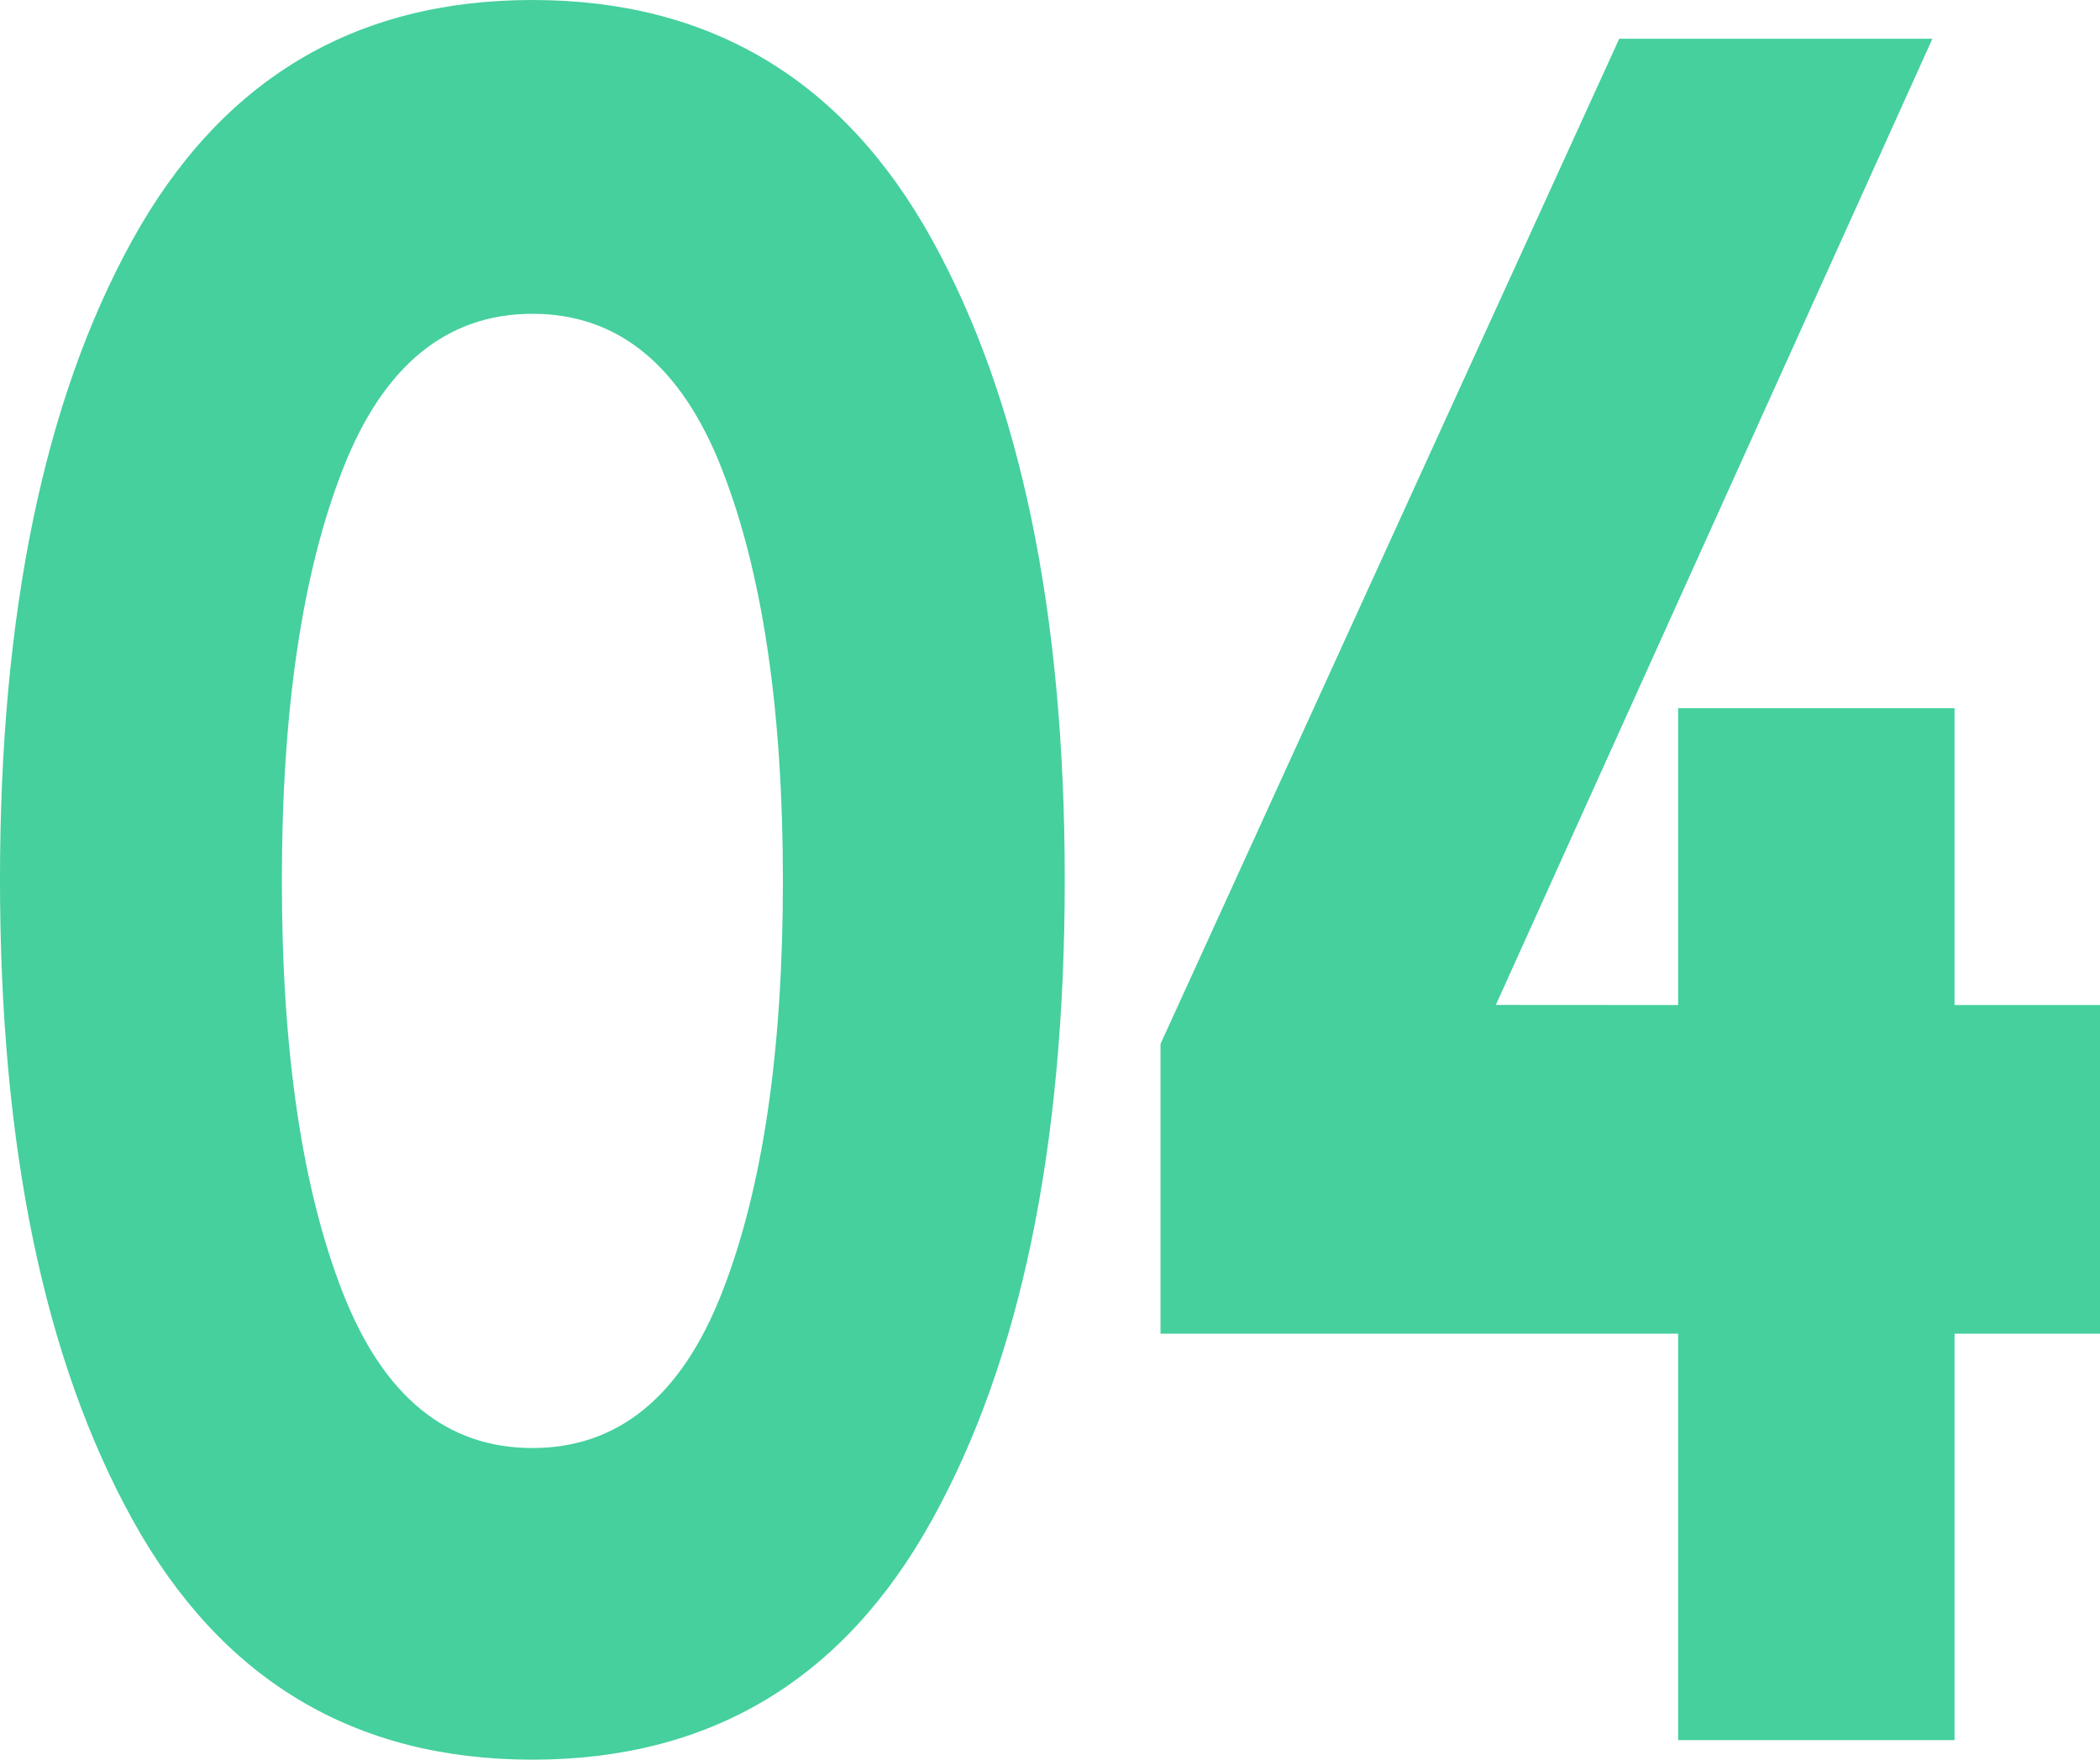
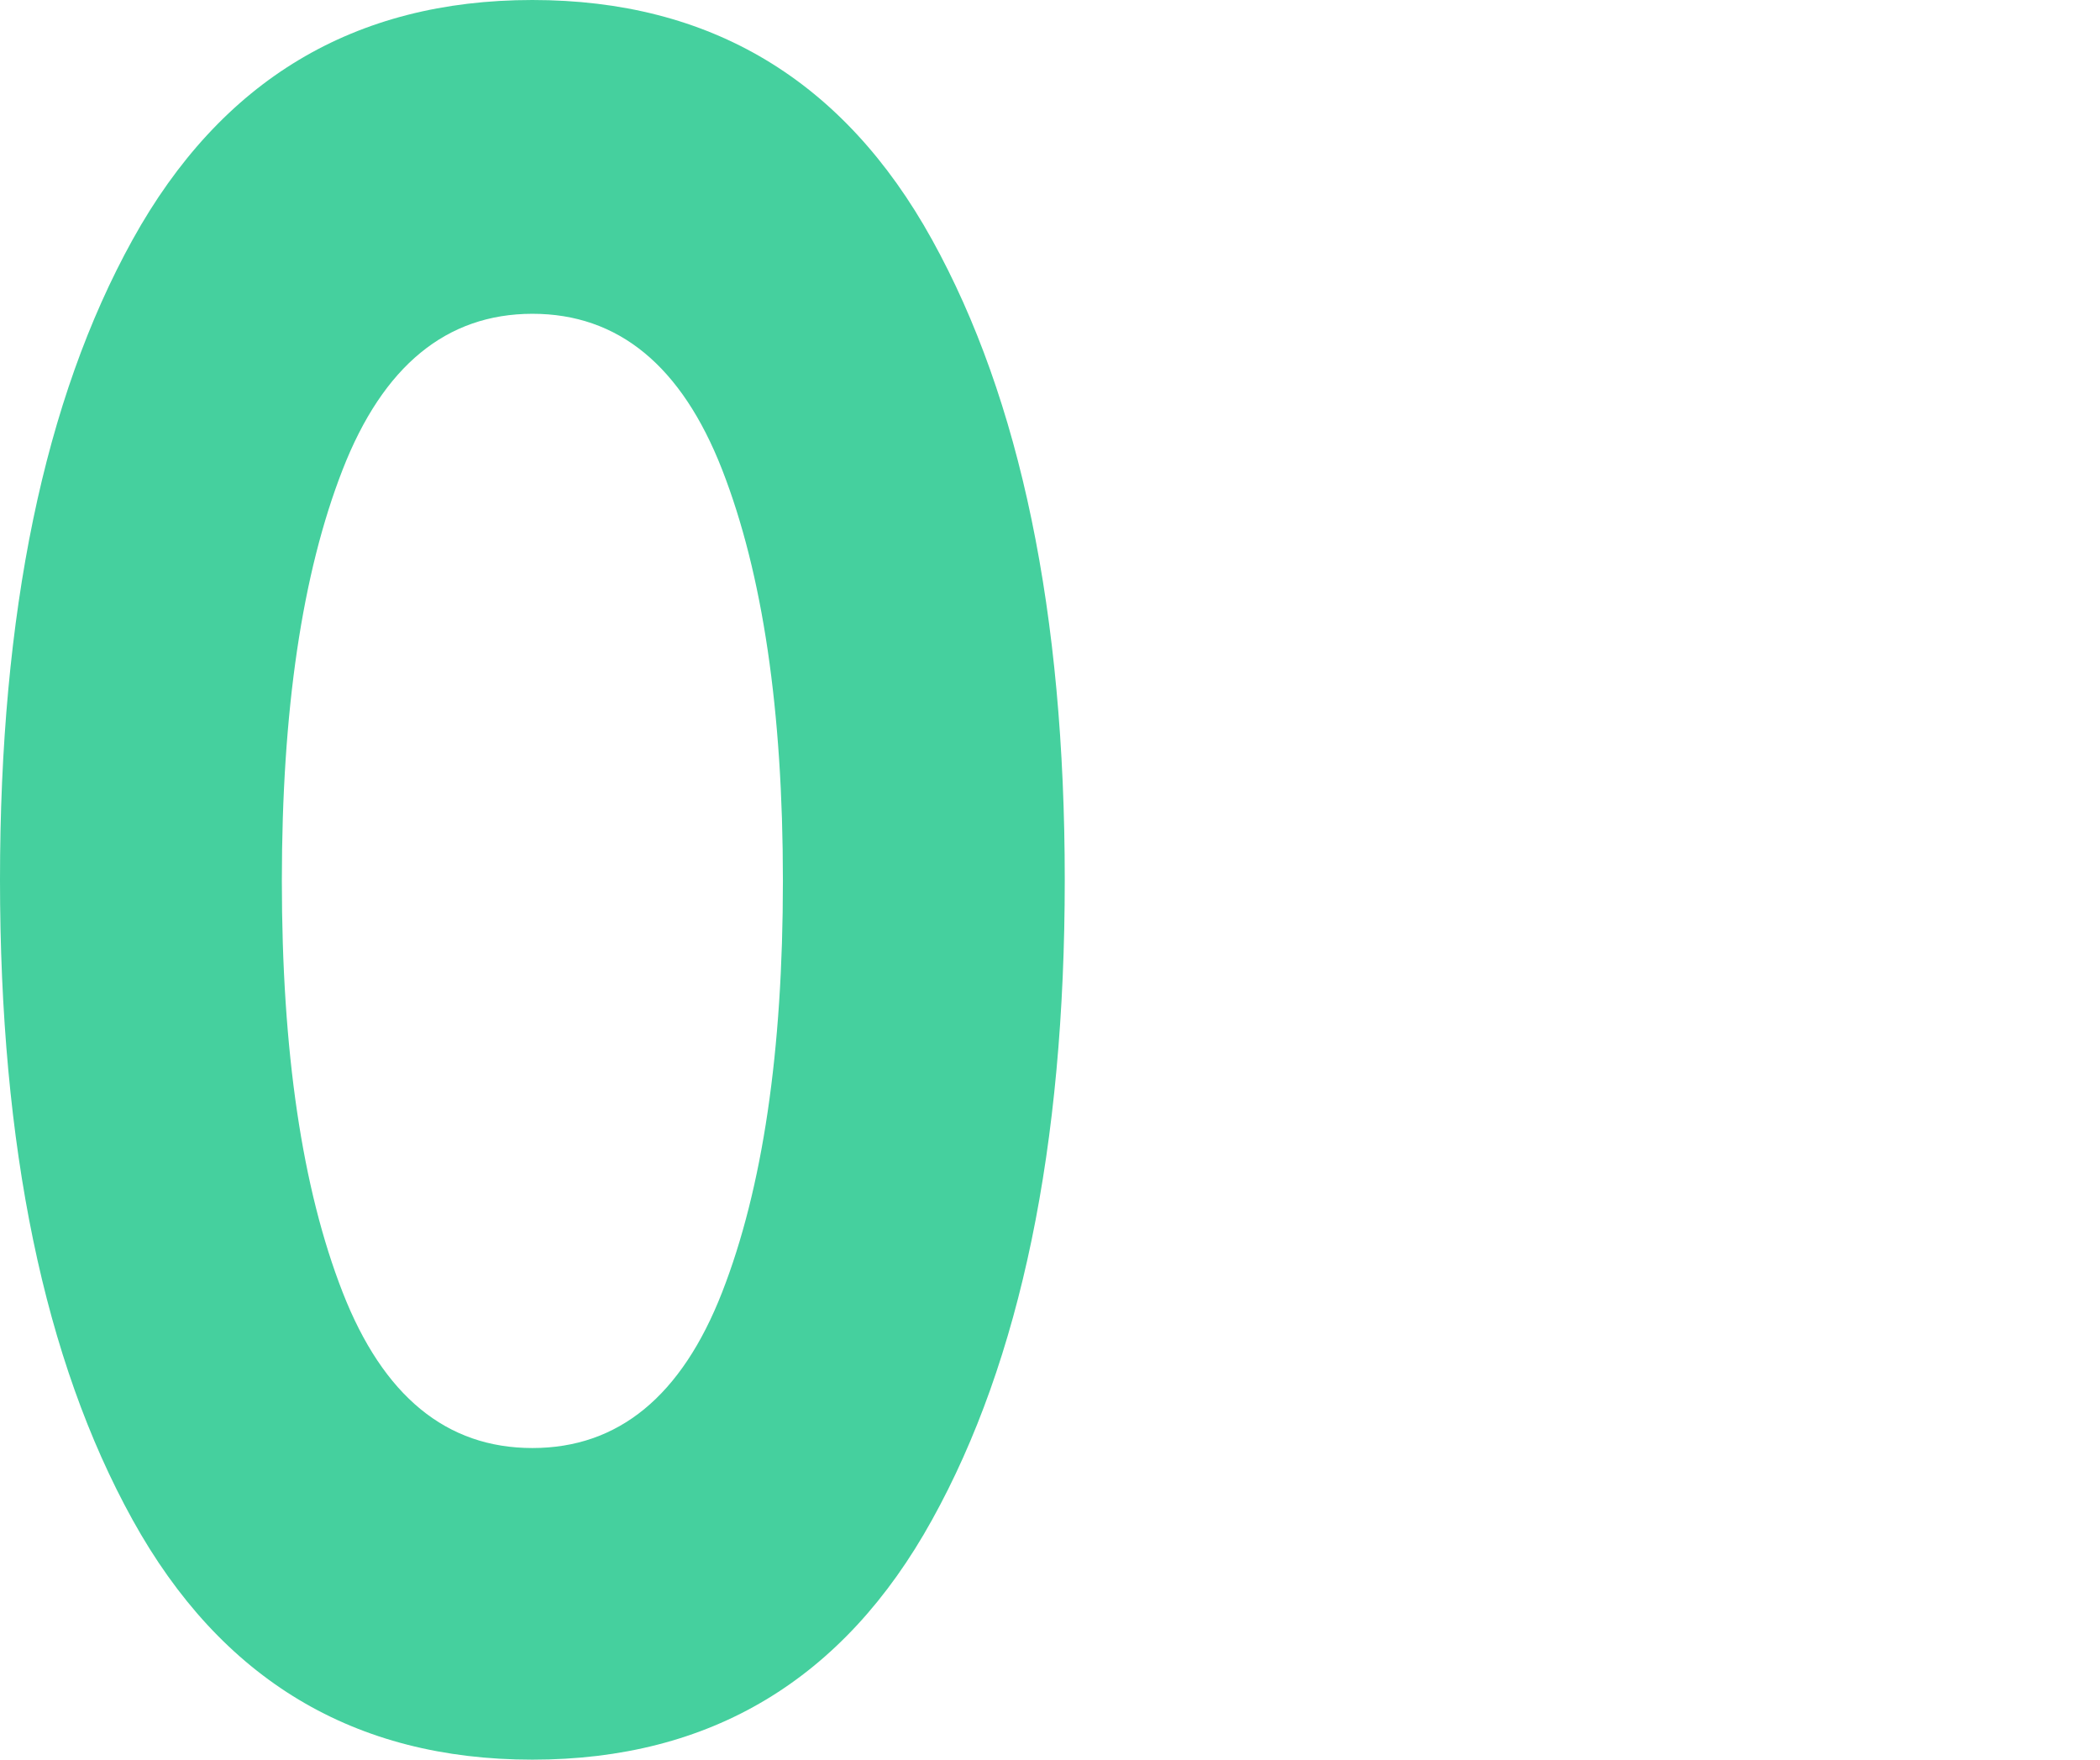
<svg xmlns="http://www.w3.org/2000/svg" width="37" height="31" viewBox="0 0 37 31" fill="none">
  <path d="M9.38 31C6.242 31 3.895 29.593 2.336 26.775C0.779 23.961 0 20.202 0 15.499C0 10.796 0.779 7.037 2.336 4.223C3.895 1.407 6.242 0 9.38 0C12.517 0 14.865 1.407 16.422 4.223C17.98 7.039 18.76 10.798 18.76 15.499C18.76 20.202 17.982 23.961 16.422 26.775C14.865 29.593 12.517 31 9.38 31ZM6.037 8.273C5.323 10.103 4.966 12.518 4.966 15.519C4.966 18.52 5.323 20.938 6.037 22.766C6.752 24.596 7.866 25.51 9.38 25.51C10.895 25.51 12.009 24.596 12.723 22.766C13.437 20.938 13.794 18.52 13.794 15.519C13.794 12.516 13.437 10.103 12.723 8.273C12.009 6.445 10.895 5.528 9.38 5.528C7.866 5.53 6.75 6.445 6.037 8.273Z" fill="#45D09E" />
-   <path d="M29.567 17.706V12.475H34.437V17.706H37.001V23.495H34.437V30.656H29.567V23.495H20.447V18.392L28.529 0.683H34.047L26.355 17.704L29.567 17.706Z" fill="#45D09E" />
</svg>